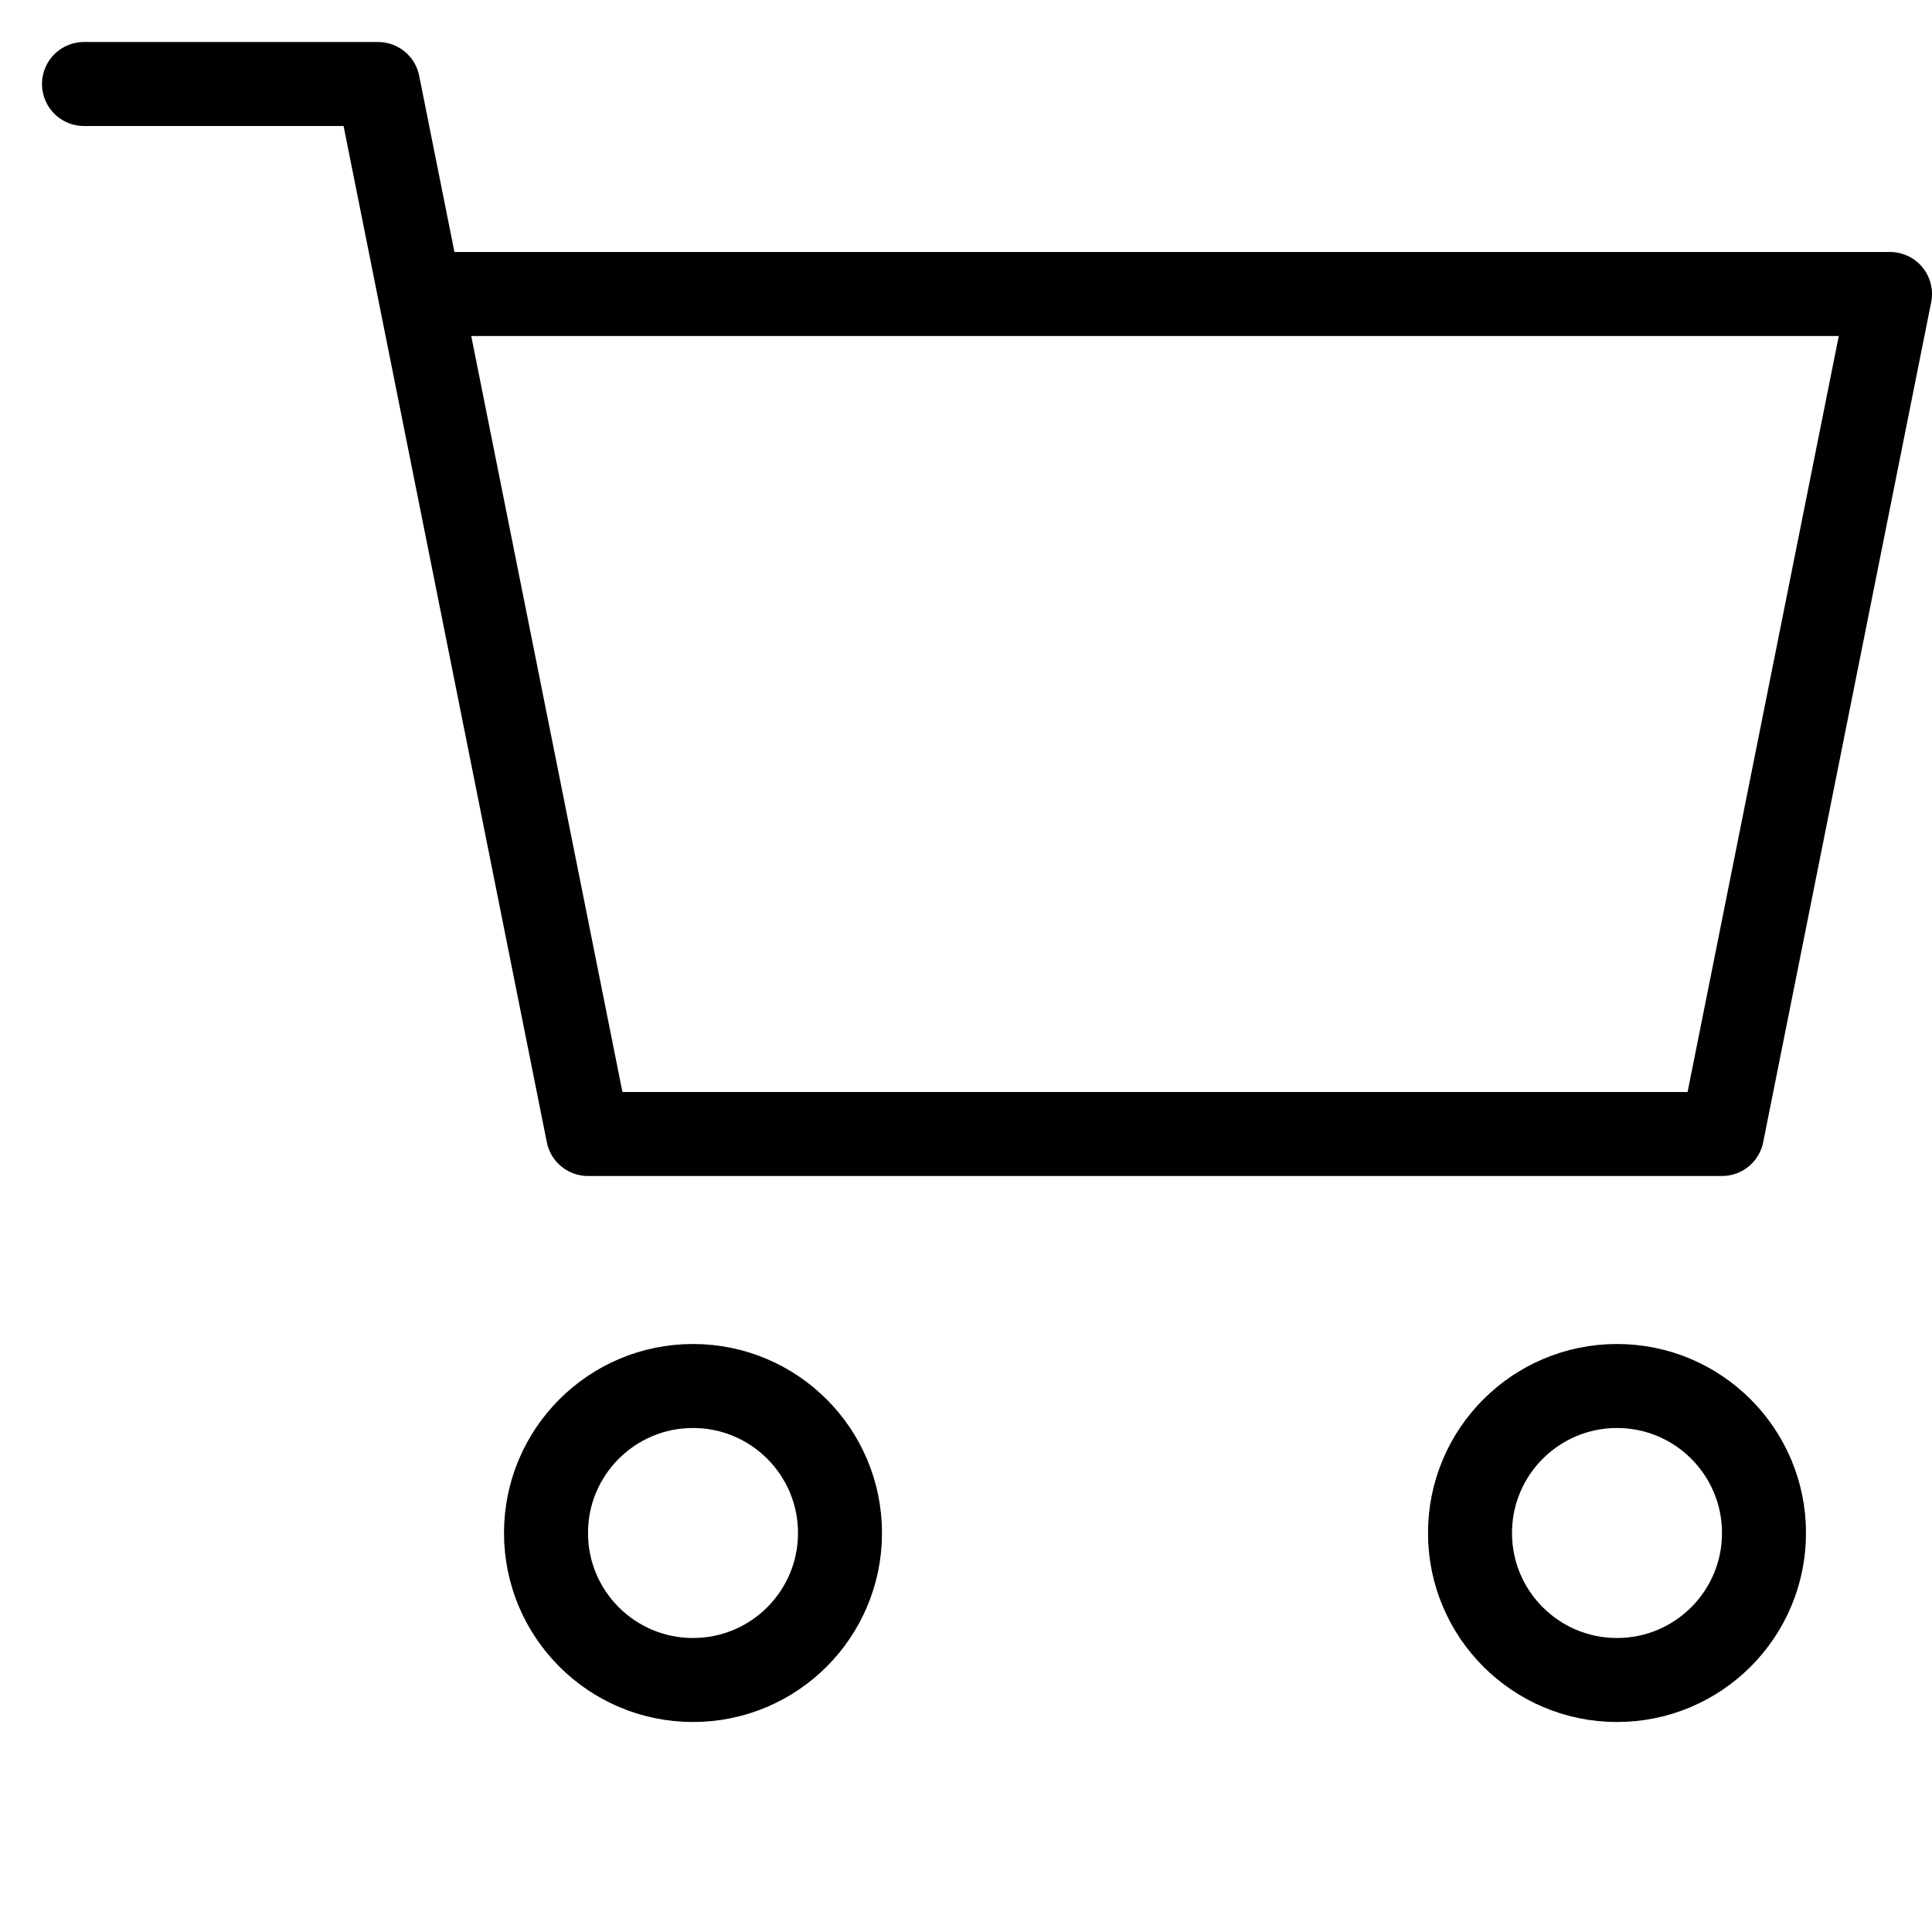
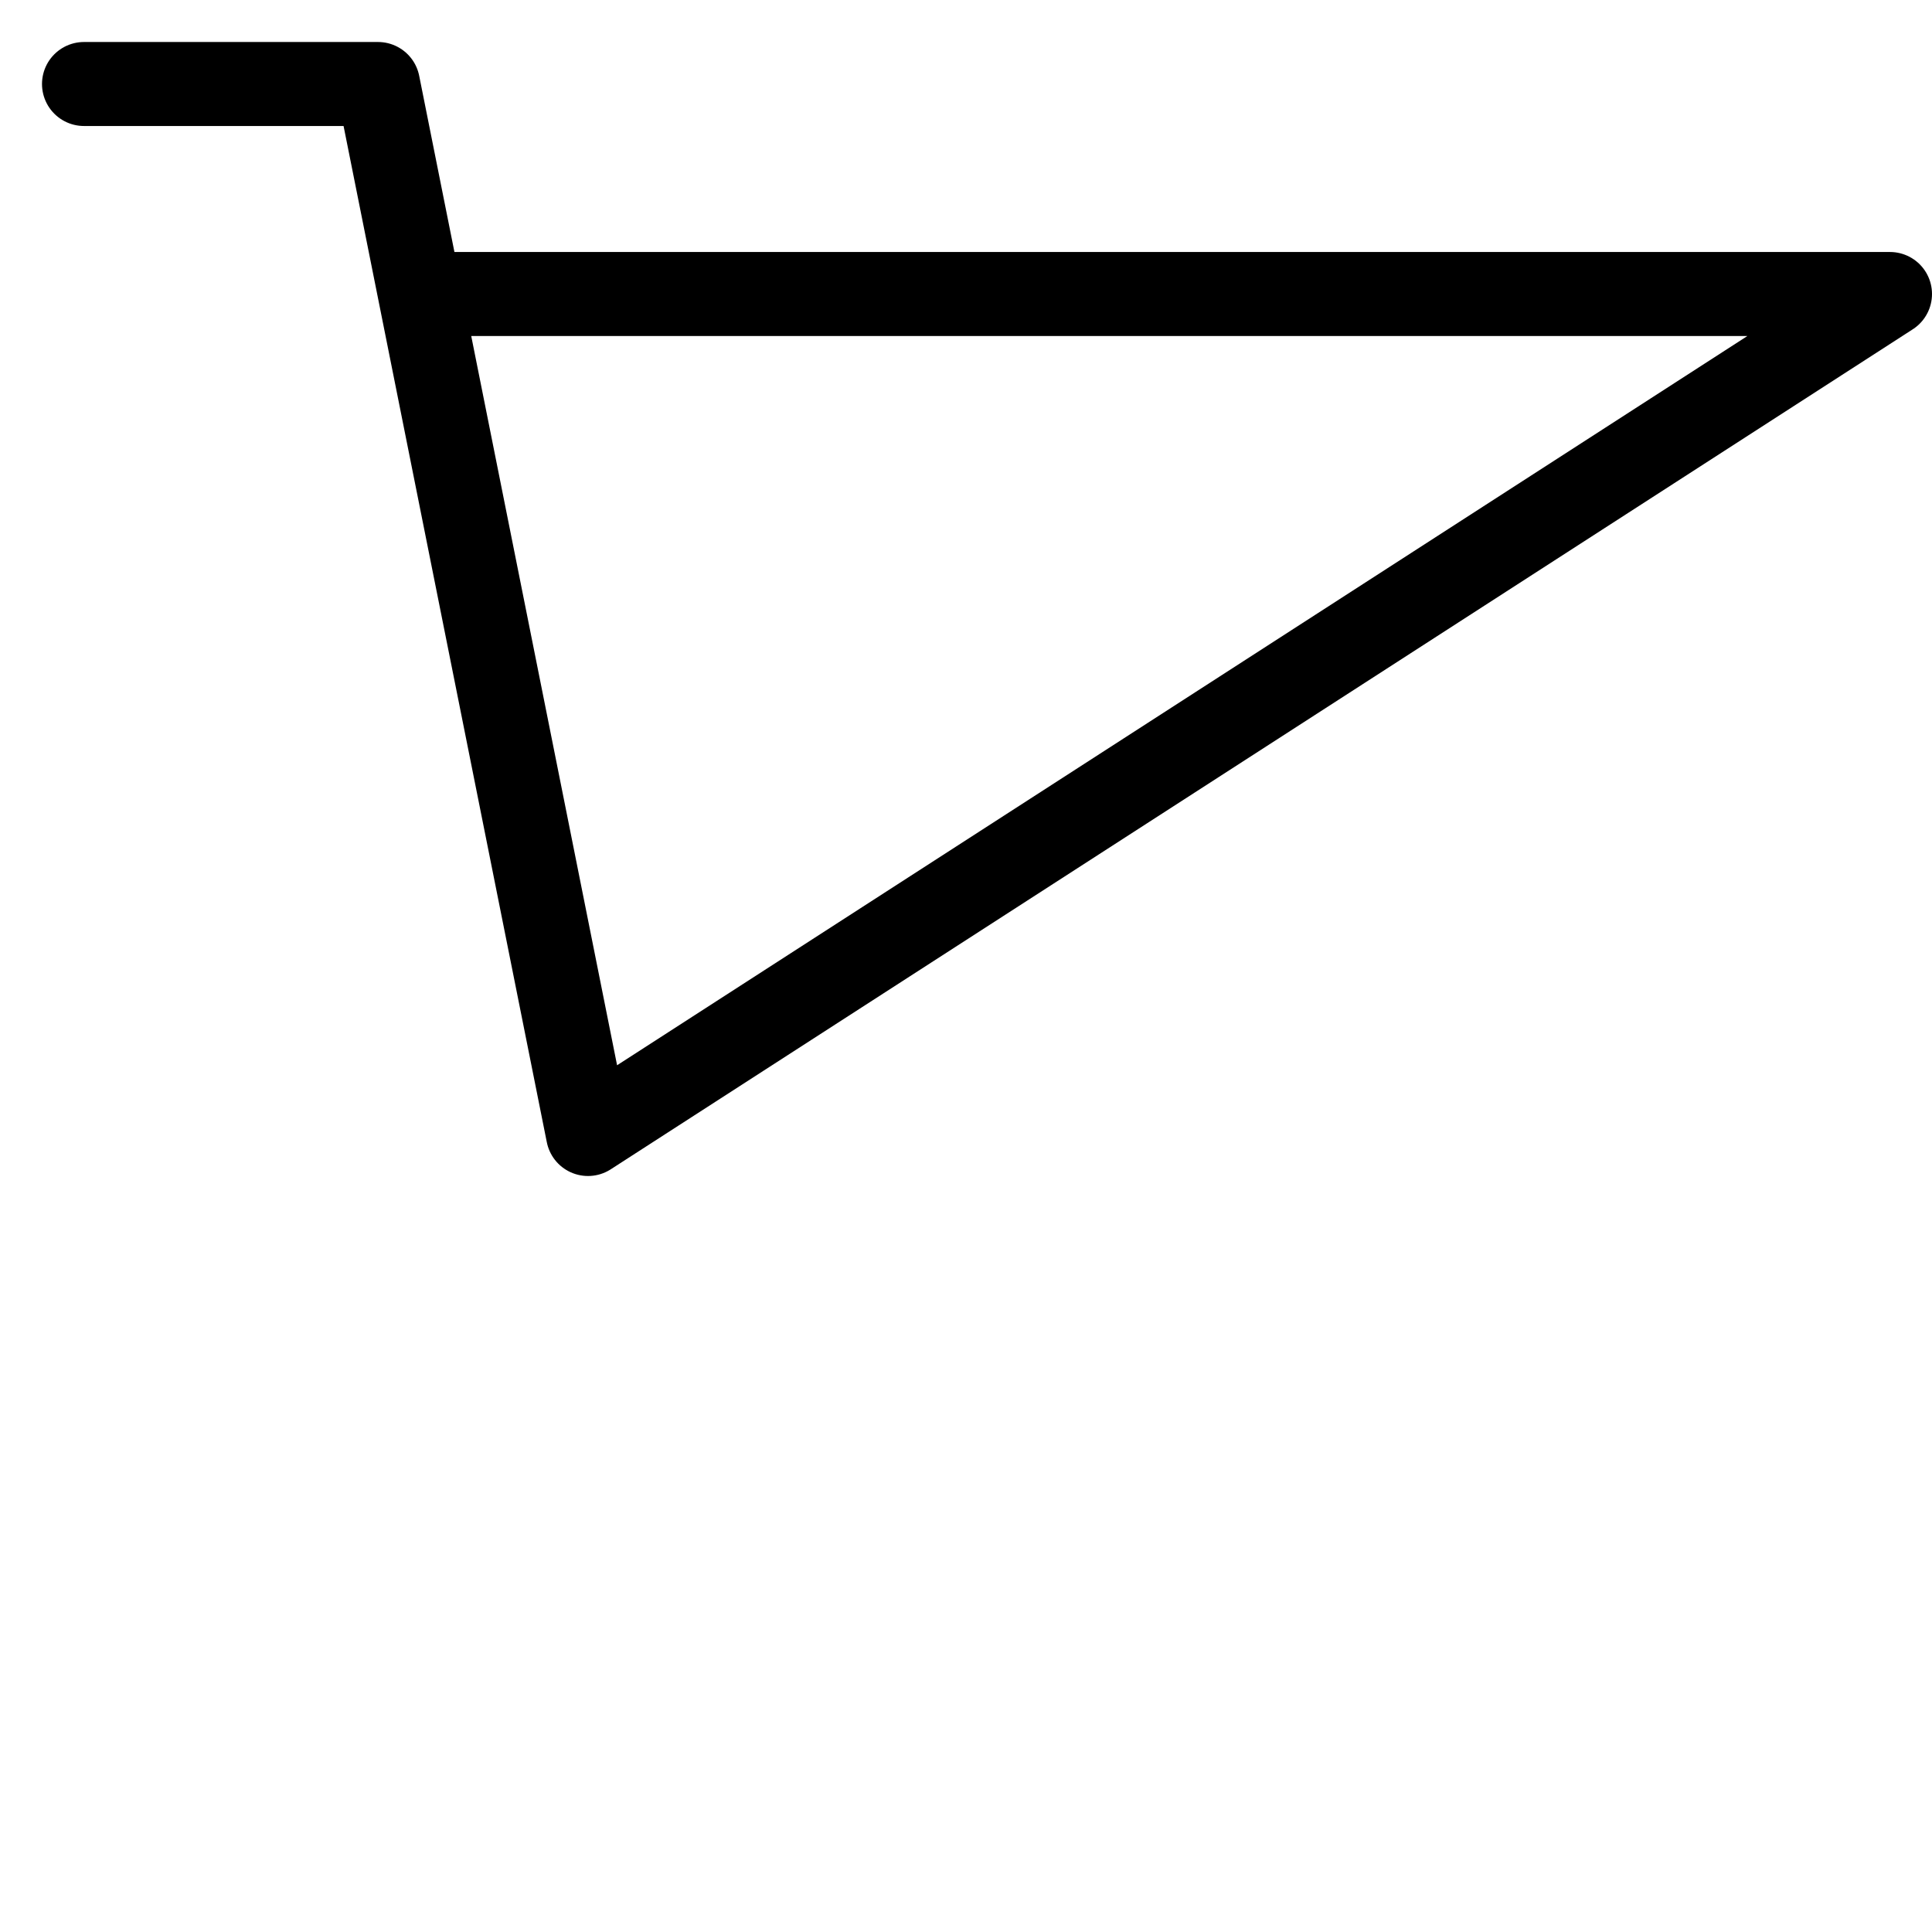
<svg xmlns="http://www.w3.org/2000/svg" width="20" height="20" viewBox="0 0 23 23" fill="none">
-   <path d="M1 1H4.5L5 3.5M5 3.5L7 13.5H20.5L22.5 3.5H5Z" stroke="black" stroke-linecap="round" stroke-linejoin="round" />
-   <circle cx="19.25" cy="18.25" r="1.75" stroke="black" />
-   <circle cx="8.25" cy="18.25" r="1.75" stroke="black" />
+   <path d="M1 1H4.5L5 3.5M5 3.5L7 13.5L22.5 3.5H5Z" stroke="black" stroke-linecap="round" stroke-linejoin="round" />
</svg>